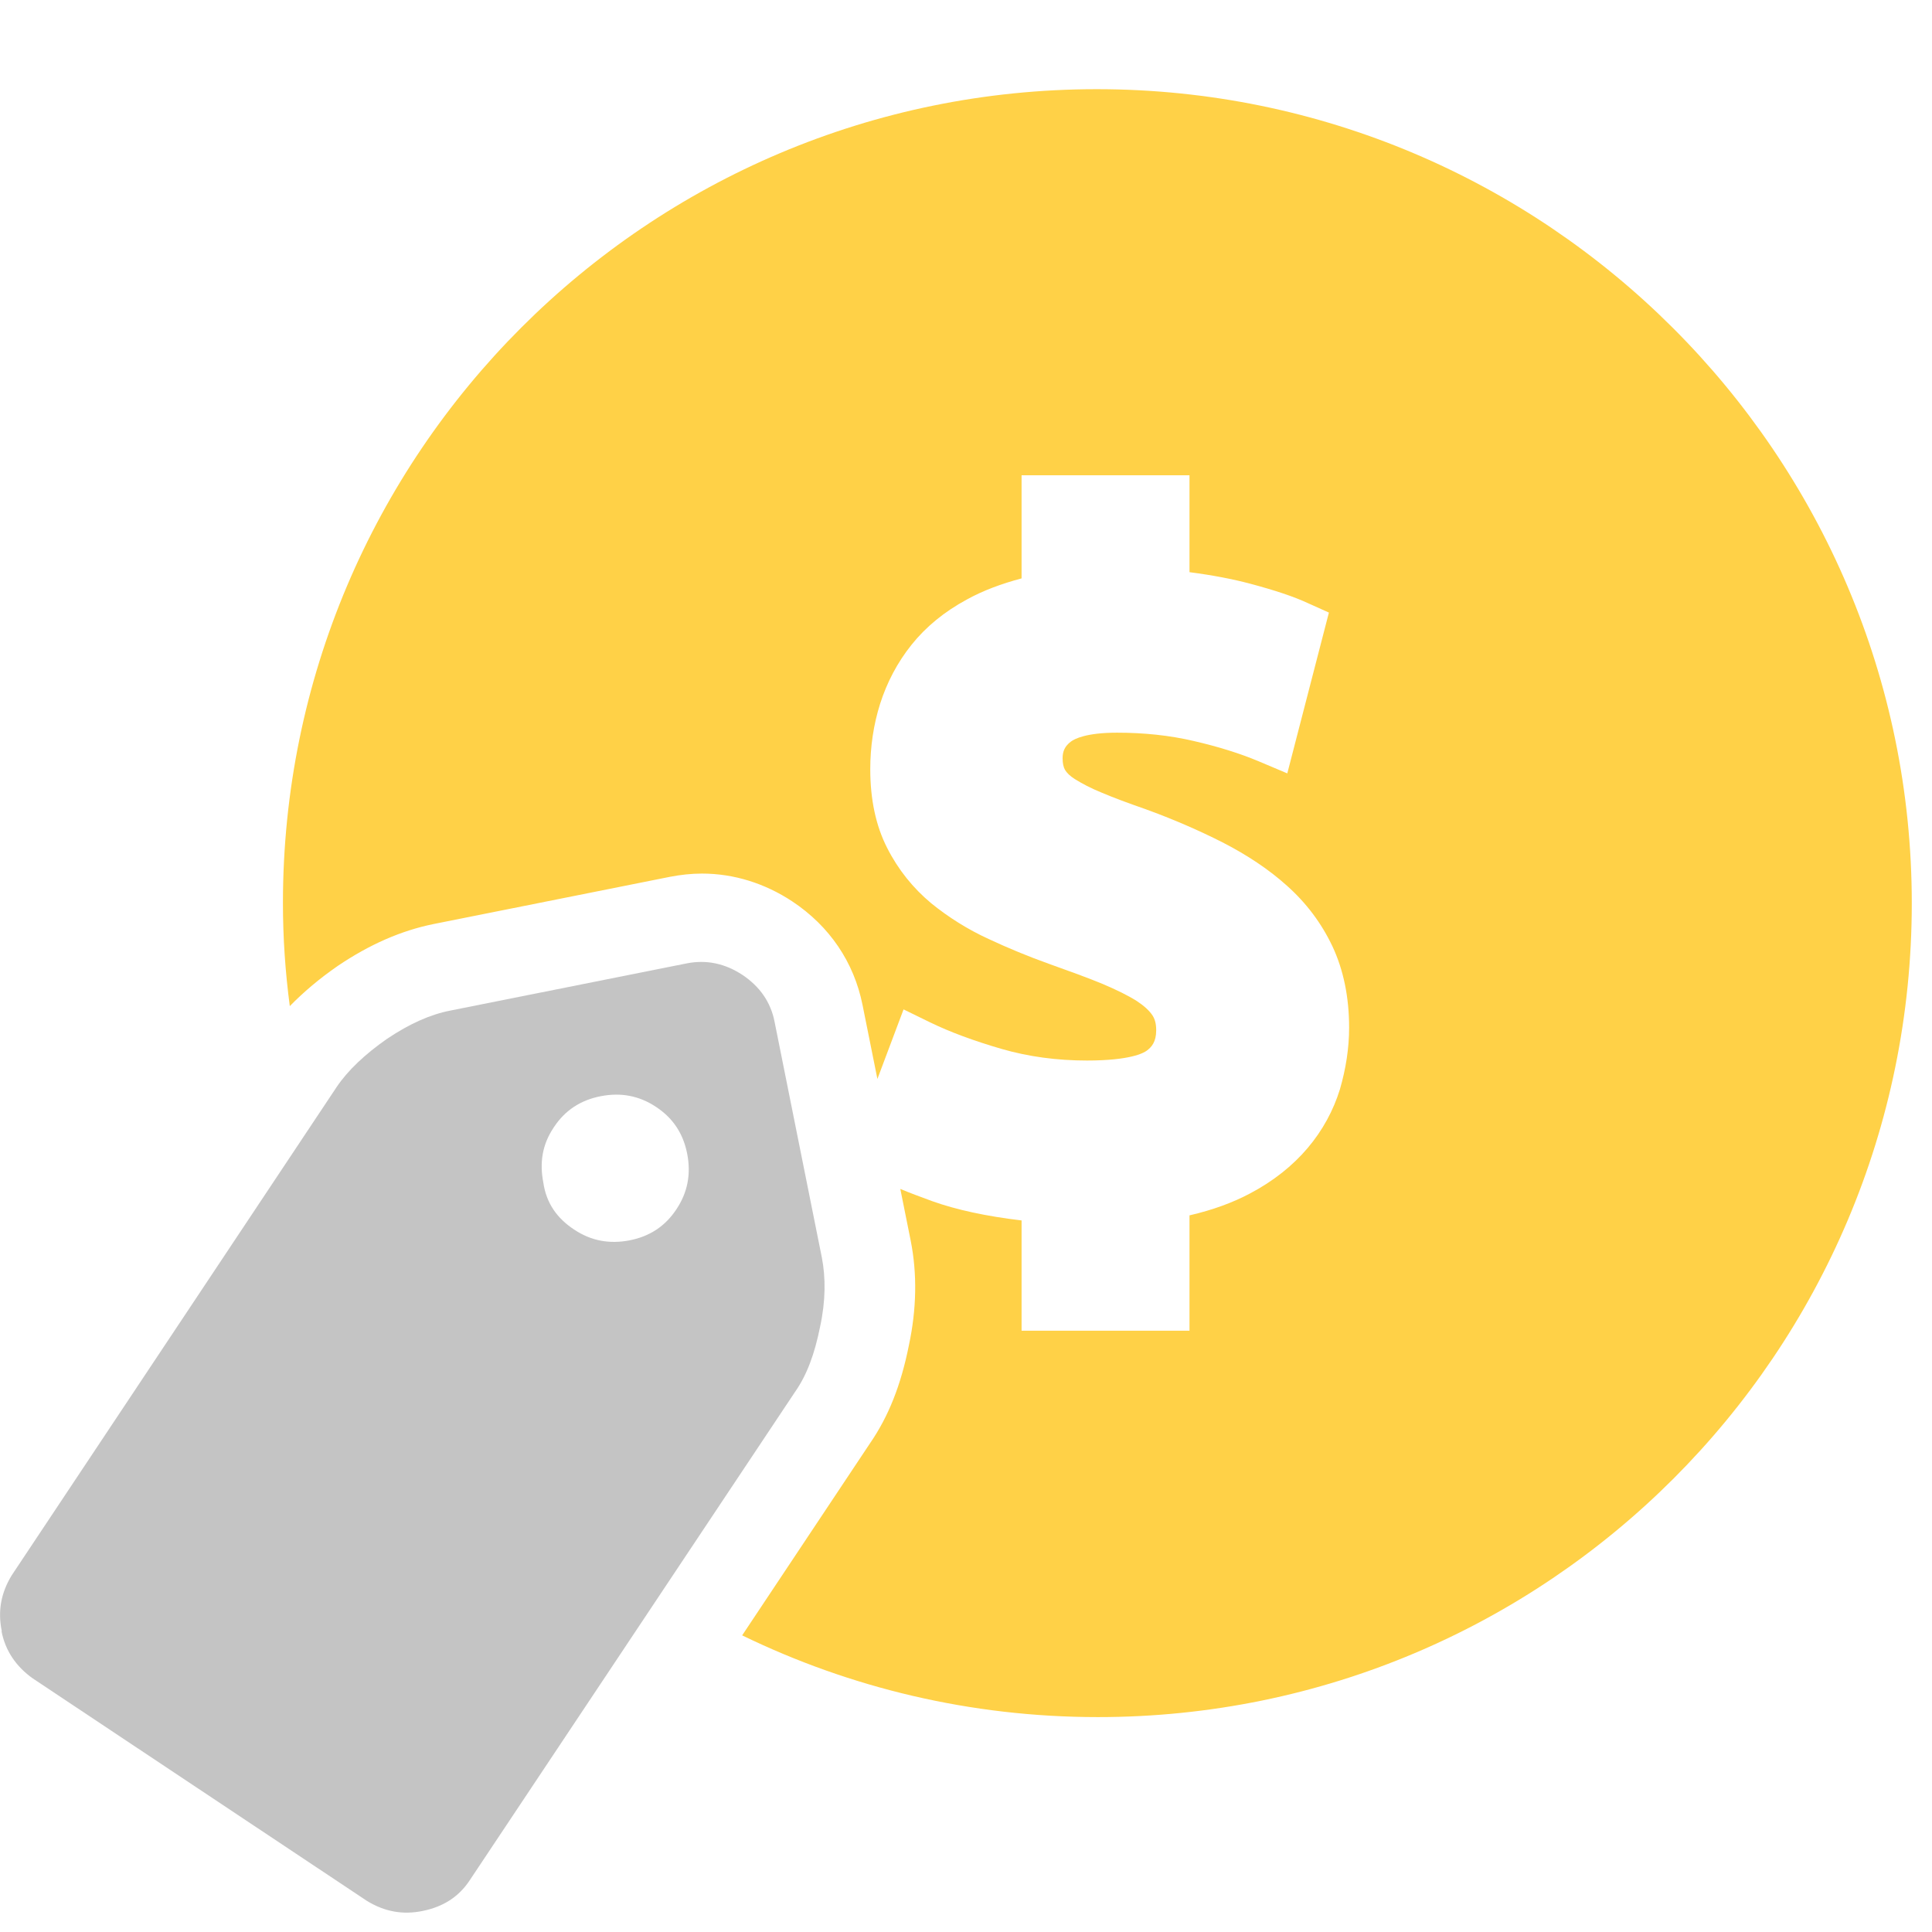
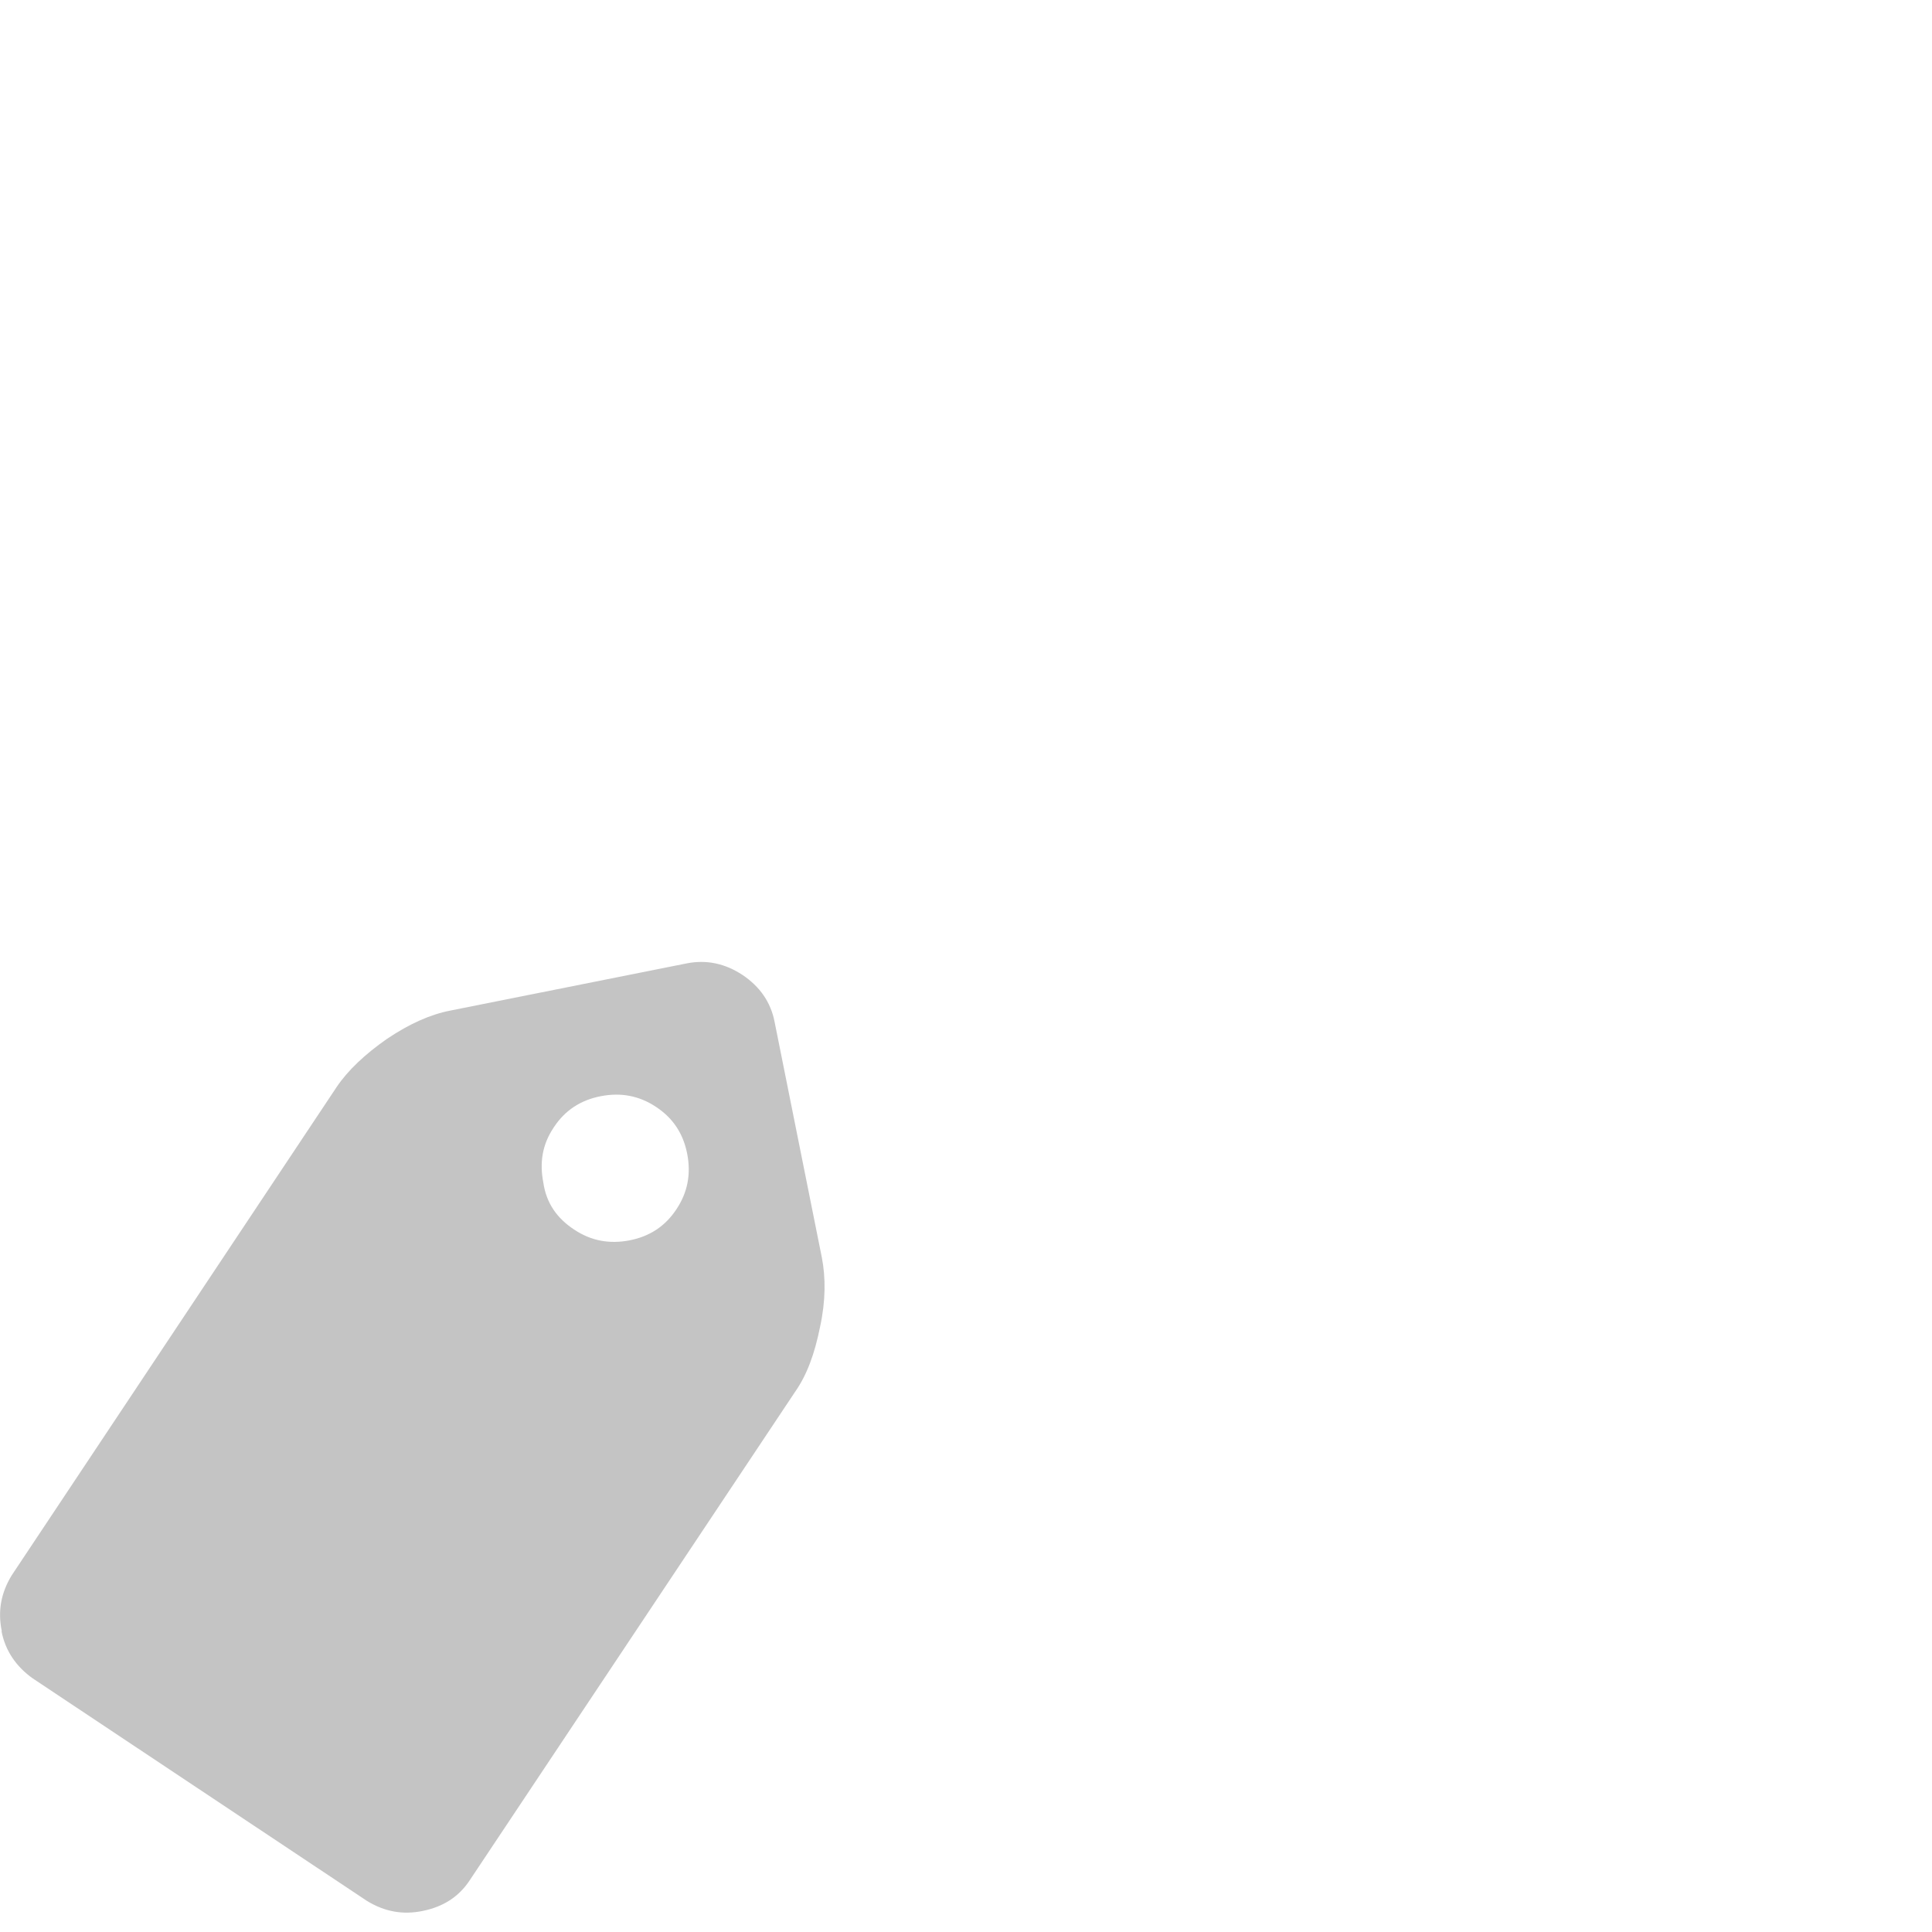
<svg xmlns="http://www.w3.org/2000/svg" width="56" height="56" viewBox="0 0 56 56" fill="none">
  <g clip-path="url(#clip0_5961_21766)">
    <path d="M0.044 47.281C0.156 47.859 0.474 48.307 0.94 48.643L10.632 55.096C11.149 55.414 11.683 55.509 12.26 55.388C12.837 55.268 13.294 54.992 13.621 54.492L23.038 40.355C23.391 39.855 23.615 39.235 23.77 38.459C23.934 37.71 23.934 37.029 23.822 36.452L22.452 29.62C22.34 29.043 22.021 28.595 21.522 28.259C21.022 27.931 20.488 27.811 19.911 27.923L13.053 29.292C12.476 29.404 11.873 29.672 11.218 30.111C10.589 30.55 10.081 31.024 9.753 31.515L0.345 45.653C0.026 46.17 -0.068 46.704 0.052 47.281H0.044ZM15.749 34.281C15.637 33.703 15.715 33.178 16.051 32.678C16.378 32.179 16.835 31.886 17.412 31.774C17.989 31.662 18.524 31.756 19.015 32.084C19.514 32.411 19.807 32.868 19.919 33.445C20.031 34.022 19.936 34.556 19.609 35.047C19.282 35.547 18.825 35.84 18.248 35.952C17.671 36.064 17.137 35.969 16.645 35.642C16.146 35.315 15.836 34.875 15.749 34.281Z" fill="#C4C4C4" />
-     <path d="M31.79 2.585C18.764 2.585 8.201 13.147 8.201 26.174C8.201 27.19 8.27 28.181 8.4 29.163C8.796 28.758 9.252 28.37 9.787 28C10.717 27.371 11.63 26.975 12.561 26.785L19.419 25.415C19.729 25.355 20.039 25.321 20.349 25.321C21.271 25.321 22.176 25.605 22.968 26.13C24.045 26.846 24.752 27.888 25.001 29.129L25.432 31.274L26.19 29.258L26.966 29.637C27.534 29.913 28.232 30.171 29.033 30.404C29.809 30.628 30.636 30.74 31.506 30.74C32.755 30.74 33.143 30.524 33.238 30.455C33.376 30.352 33.513 30.206 33.513 29.861C33.513 29.68 33.479 29.551 33.41 29.439C33.315 29.292 33.16 29.154 32.953 29.017C32.695 28.853 32.359 28.689 31.954 28.517C31.515 28.336 30.989 28.146 30.412 27.94C29.809 27.724 29.223 27.483 28.654 27.216C28.051 26.94 27.491 26.587 26.992 26.182C26.466 25.743 26.035 25.209 25.716 24.58C25.389 23.942 25.225 23.175 25.225 22.297C25.225 21.642 25.32 21.004 25.51 20.401C25.708 19.781 26.009 19.204 26.423 18.687C26.837 18.17 27.371 17.73 28.025 17.377C28.491 17.119 29.025 16.921 29.611 16.765V13.776H34.478V16.585C35.142 16.671 35.728 16.783 36.245 16.921C36.951 17.11 37.502 17.291 37.925 17.489L38.519 17.756L37.313 22.417L36.477 22.064C35.943 21.84 35.314 21.642 34.599 21.478C33.901 21.314 33.152 21.237 32.376 21.237C31.48 21.237 31.144 21.418 31.041 21.495C30.869 21.625 30.8 21.771 30.8 21.978C30.8 22.124 30.825 22.236 30.869 22.314C30.92 22.4 31.015 22.495 31.153 22.581C31.36 22.71 31.618 22.848 31.937 22.977C32.281 23.124 32.704 23.279 33.195 23.451C34.005 23.744 34.754 24.071 35.435 24.416C36.141 24.778 36.779 25.2 37.304 25.674C37.864 26.174 38.304 26.759 38.622 27.431C38.941 28.112 39.105 28.905 39.105 29.783C39.105 30.386 39.01 30.981 38.838 31.575C38.648 32.187 38.338 32.764 37.899 33.281C37.468 33.789 36.908 34.237 36.236 34.591C35.736 34.858 35.15 35.073 34.478 35.228V38.571H29.611V35.375C28.585 35.254 27.715 35.065 27.017 34.815C26.664 34.685 26.363 34.574 26.096 34.462L26.397 35.961C26.587 36.917 26.569 37.942 26.345 38.993C26.113 40.156 25.751 41.061 25.217 41.836L21.512 47.402C24.631 48.918 28.129 49.771 31.825 49.771C44.851 49.771 55.414 39.209 55.414 26.182C55.414 13.156 44.808 2.585 31.79 2.585Z" fill="#FFD147" />
  </g>
  <defs>
    <clipPath id="clip0_5961_21766">
      <rect width="56" height="56" fill="white" />
    </clipPath>
  </defs>
</svg>